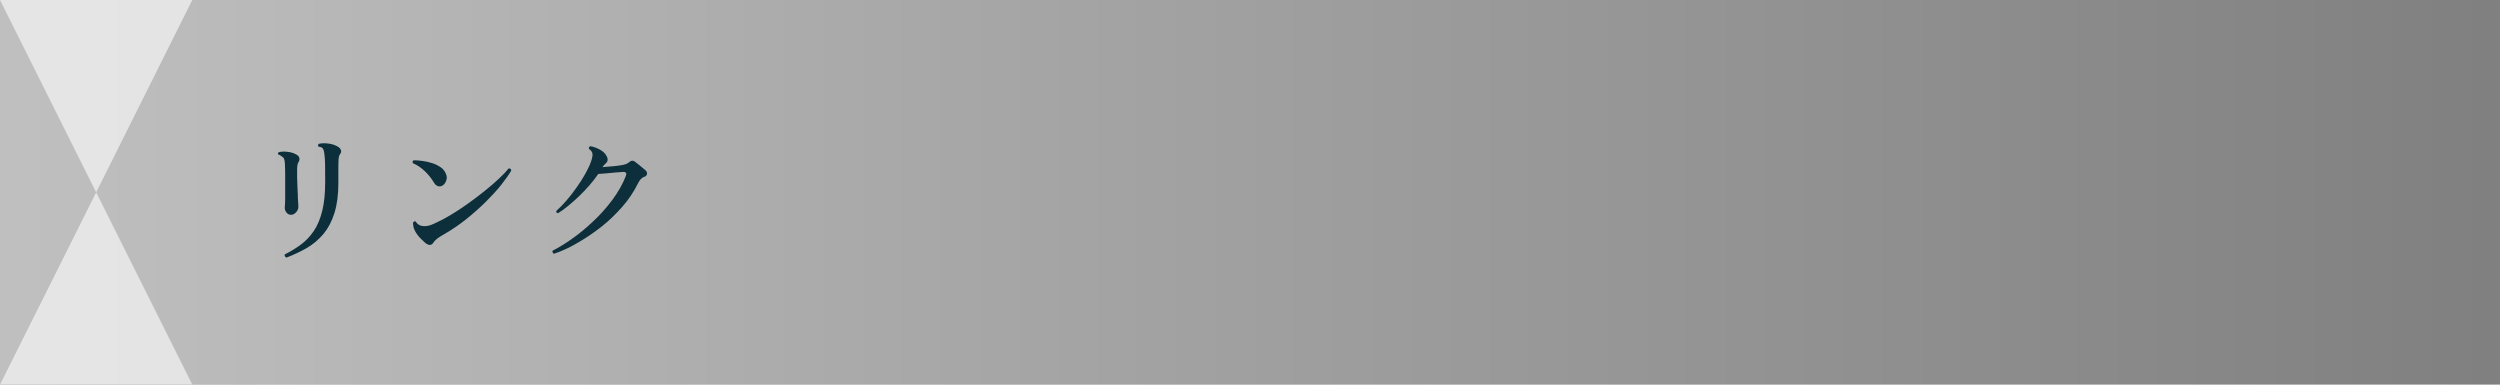
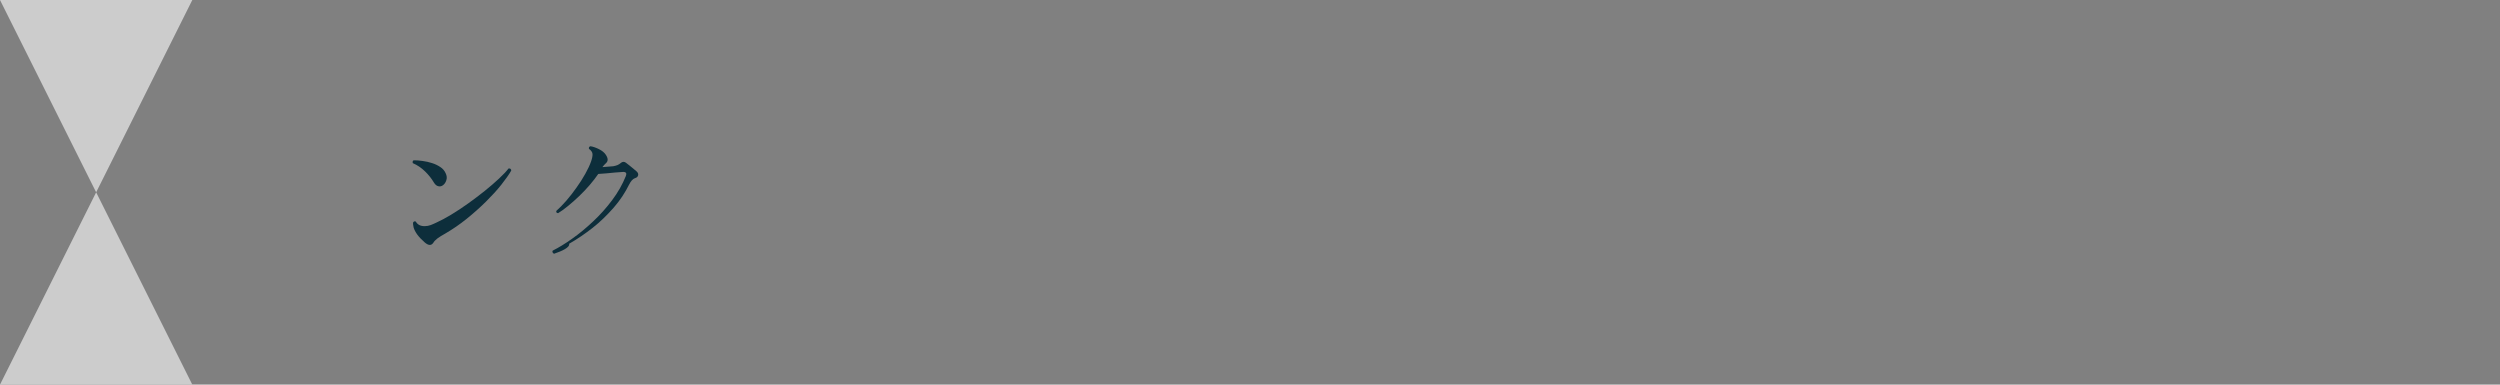
<svg xmlns="http://www.w3.org/2000/svg" version="1.1" id="レイヤー_1" x="0px" y="0px" viewBox="0 0 260 40" style="enable-background:new 0 0 260 40;" xml:space="preserve">
  <rect x="0" y="0" width="260" height="40" fill="#808080" stroke="none" />
  <style type="text/css">
	.st0{opacity:0.5;fill:url(#SVGID_1_);}
	.st1{opacity:0.6;}
	.st2{fill:#FFFFFF;}
	.st3{fill:#0D2E3B;}
</style>
  <g>
    <linearGradient id="SVGID_1_" gradientUnits="userSpaceOnUse" x1="0" y1="20" x2="260" y2="20">
      <stop offset="0" style="stop-color:#FFFFFF" />
      <stop offset="1" style="stop-color:#FFFFFF;stop-opacity:0" />
    </linearGradient>
-     <rect class="st0" width="260" height="40" />
    <g class="st1">
      <polygon class="st2" points="10,20 20,0 0,0   " />
      <polygon class="st2" points="10,20 0,40 20,40   " />
    </g>
  </g>
  <g>
    <g>
-       <path class="st3" d="M30.27,22.34c-0.2,0-0.36-0.08-0.49-0.25s-0.18-0.37-0.16-0.58c0.02-0.15,0.03-0.44,0.04-0.86    c0.01-0.42,0.01-0.9,0-1.43c0-0.27,0-0.55,0-0.84s0-0.56-0.01-0.8c-0.01-0.25-0.01-0.43-0.02-0.56c-0.01-0.23-0.04-0.4-0.09-0.51    c-0.05-0.11-0.13-0.19-0.24-0.24c-0.09-0.09-0.21-0.16-0.36-0.21c-0.06-0.09-0.04-0.17,0.06-0.23c0.25-0.07,0.56-0.08,0.92-0.04    s0.67,0.14,0.93,0.3c0.13,0.07,0.22,0.17,0.27,0.3c0.05,0.13,0.03,0.27-0.04,0.41c-0.07,0.1-0.12,0.21-0.14,0.34    c-0.02,0.13-0.04,0.29-0.04,0.47c-0.01,0.22-0.01,0.51,0,0.86c0.01,0.35,0.02,0.73,0.04,1.11c0.02,0.39,0.04,0.74,0.04,1.06    c0.02,0.22,0.03,0.41,0.04,0.57c0,0.16,0.01,0.26,0.01,0.31c0,0.19-0.08,0.38-0.24,0.56C30.63,22.25,30.46,22.34,30.27,22.34z     M29.79,26.79c-0.07-0.03-0.12-0.08-0.16-0.14c-0.04-0.07-0.04-0.13-0.01-0.19c0.61-0.31,1.17-0.65,1.68-1.03    c0.51-0.38,0.95-0.84,1.33-1.4c0.38-0.55,0.67-1.25,0.88-2.08s0.31-1.86,0.31-3.07c0-0.65,0-1.23-0.01-1.73    c-0.01-0.5-0.03-0.9-0.08-1.19c-0.03-0.25-0.09-0.43-0.17-0.53s-0.23-0.16-0.43-0.17c-0.04-0.05-0.06-0.1-0.05-0.16    c0-0.05,0.03-0.1,0.07-0.14c0.27-0.07,0.61-0.08,1.01-0.03c0.4,0.05,0.76,0.17,1.06,0.38c0.12,0.08,0.2,0.19,0.24,0.31    c0.04,0.13,0.02,0.25-0.06,0.36c-0.1,0.13-0.16,0.29-0.18,0.49c-0.02,0.2-0.03,0.51-0.03,0.95v1.64c0,1.21-0.14,2.24-0.41,3.1    c-0.27,0.86-0.65,1.58-1.13,2.16c-0.49,0.58-1.06,1.07-1.72,1.46C31.27,26.16,30.55,26.5,29.79,26.79z" />
      <path class="st3" d="M46.06,19.27c-0.14,0.1-0.29,0.14-0.46,0.1c-0.17-0.03-0.33-0.15-0.47-0.38c-0.24-0.41-0.55-0.8-0.93-1.17    c-0.38-0.37-0.8-0.65-1.26-0.85c-0.03-0.06-0.04-0.12-0.02-0.18c0.02-0.06,0.05-0.1,0.11-0.12c0.28,0,0.59,0.02,0.92,0.07    c0.33,0.04,0.66,0.12,0.98,0.22c0.32,0.1,0.61,0.24,0.86,0.41c0.26,0.17,0.44,0.38,0.55,0.63c0.13,0.26,0.16,0.51,0.08,0.74    C46.35,18.97,46.23,19.15,46.06,19.27z M45.07,25.24c-0.21,0.32-0.51,0.31-0.9-0.03c-0.32-0.28-0.58-0.55-0.77-0.81    c-0.19-0.26-0.31-0.5-0.38-0.72c-0.02-0.09-0.04-0.18-0.05-0.28c-0.02-0.09-0.02-0.18-0.01-0.25c0.06-0.12,0.15-0.16,0.28-0.11    c0.18,0.32,0.48,0.48,0.92,0.48c0.22,0,0.43-0.04,0.62-0.11c0.19-0.07,0.39-0.16,0.58-0.25c0.47-0.21,0.99-0.49,1.57-0.84    s1.17-0.74,1.77-1.17c0.6-0.43,1.18-0.87,1.73-1.31c0.55-0.44,1.04-0.87,1.47-1.27c0.43-0.4,0.76-0.75,0.99-1.05    c0.08-0.01,0.15,0,0.2,0.04c0.05,0.04,0.08,0.1,0.08,0.18c-0.24,0.42-0.59,0.91-1.04,1.48s-0.99,1.15-1.6,1.76    c-0.62,0.61-1.28,1.2-2,1.78c-0.72,0.58-1.47,1.09-2.24,1.54c-0.31,0.17-0.57,0.33-0.79,0.49C45.3,24.95,45.15,25.1,45.07,25.24z" />
-       <path class="st3" d="M57.62,26.39c-0.07-0.03-0.12-0.08-0.15-0.14c-0.03-0.07-0.03-0.13,0.02-0.19c0.62-0.31,1.29-0.72,2.02-1.24    c0.73-0.51,1.45-1.11,2.17-1.79c0.72-0.67,1.38-1.41,1.98-2.21c0.6-0.8,1.08-1.64,1.43-2.52c0.11-0.28,0.02-0.42-0.27-0.42    c-0.24,0.01-0.52,0.03-0.83,0.06s-0.62,0.06-0.94,0.09c-0.31,0.03-0.59,0.05-0.83,0.06c-0.25,0.37-0.55,0.75-0.89,1.15    c-0.34,0.4-0.71,0.78-1.09,1.15c-0.39,0.37-0.77,0.71-1.15,1.02c-0.38,0.31-0.73,0.57-1.05,0.76c-0.16-0.02-0.22-0.1-0.18-0.24    c0.32-0.28,0.66-0.63,1.03-1.05c0.36-0.42,0.72-0.87,1.06-1.36c0.35-0.48,0.65-0.96,0.92-1.44c0.27-0.48,0.47-0.91,0.61-1.31    c0.11-0.33,0.16-0.59,0.14-0.77s-0.14-0.36-0.37-0.52c-0.03-0.14,0.02-0.23,0.15-0.27c0.25,0.03,0.54,0.13,0.87,0.29    s0.58,0.36,0.73,0.59c0.25,0.37,0.26,0.66,0.03,0.87c-0.09,0.08-0.16,0.15-0.21,0.21c-0.05,0.06-0.1,0.13-0.17,0.21    c0.35-0.02,0.72-0.05,1.12-0.09c0.39-0.04,0.7-0.08,0.92-0.12c0.17-0.03,0.32-0.07,0.44-0.12c0.12-0.05,0.24-0.12,0.34-0.21    c0.18-0.16,0.36-0.17,0.54-0.04c0.09,0.06,0.21,0.15,0.35,0.27s0.29,0.24,0.44,0.36c0.15,0.12,0.27,0.22,0.35,0.3    c0.13,0.13,0.17,0.26,0.13,0.4s-0.15,0.23-0.33,0.28c-0.11,0.04-0.22,0.12-0.32,0.23c-0.1,0.12-0.19,0.25-0.27,0.41    c-0.43,0.87-0.97,1.69-1.63,2.44s-1.38,1.46-2.17,2.08s-1.61,1.18-2.45,1.66C59.29,25.72,58.46,26.11,57.62,26.39z" />
+       <path class="st3" d="M57.62,26.39c-0.07-0.03-0.12-0.08-0.15-0.14c-0.03-0.07-0.03-0.13,0.02-0.19c0.62-0.31,1.29-0.72,2.02-1.24    c0.73-0.51,1.45-1.11,2.17-1.79c0.72-0.67,1.38-1.41,1.98-2.21c0.6-0.8,1.08-1.64,1.43-2.52c0.11-0.28,0.02-0.42-0.27-0.42    c-0.24,0.01-0.52,0.03-0.83,0.06s-0.62,0.06-0.94,0.09c-0.31,0.03-0.59,0.05-0.83,0.06c-0.25,0.37-0.55,0.75-0.89,1.15    c-0.34,0.4-0.71,0.78-1.09,1.15c-0.39,0.37-0.77,0.71-1.15,1.02c-0.38,0.31-0.73,0.57-1.05,0.76c-0.16-0.02-0.22-0.1-0.18-0.24    c0.32-0.28,0.66-0.63,1.03-1.05c0.36-0.42,0.72-0.87,1.06-1.36c0.35-0.48,0.65-0.96,0.92-1.44c0.27-0.48,0.47-0.91,0.61-1.31    c0.11-0.33,0.16-0.59,0.14-0.77s-0.14-0.36-0.37-0.52c-0.03-0.14,0.02-0.23,0.15-0.27c0.25,0.03,0.54,0.13,0.87,0.29    s0.58,0.36,0.73,0.59c0.25,0.37,0.26,0.66,0.03,0.87c-0.09,0.08-0.16,0.15-0.21,0.21c-0.05,0.06-0.1,0.13-0.17,0.21    c0.35-0.02,0.72-0.05,1.12-0.09c0.17-0.03,0.32-0.07,0.44-0.12c0.12-0.05,0.24-0.12,0.34-0.21    c0.18-0.16,0.36-0.17,0.54-0.04c0.09,0.06,0.21,0.15,0.35,0.27s0.29,0.24,0.44,0.36c0.15,0.12,0.27,0.22,0.35,0.3    c0.13,0.13,0.17,0.26,0.13,0.4s-0.15,0.23-0.33,0.28c-0.11,0.04-0.22,0.12-0.32,0.23c-0.1,0.12-0.19,0.25-0.27,0.41    c-0.43,0.87-0.97,1.69-1.63,2.44s-1.38,1.46-2.17,2.08s-1.61,1.18-2.45,1.66C59.29,25.72,58.46,26.11,57.62,26.39z" />
    </g>
  </g>
  <g>
</g>
  <g>
</g>
  <g>
</g>
  <g>
</g>
  <g>
</g>
  <g>
</g>
  <g>
</g>
  <g>
</g>
  <g>
</g>
  <g>
</g>
  <g>
</g>
  <g>
</g>
  <g>
</g>
  <g>
</g>
  <g>
</g>
</svg>